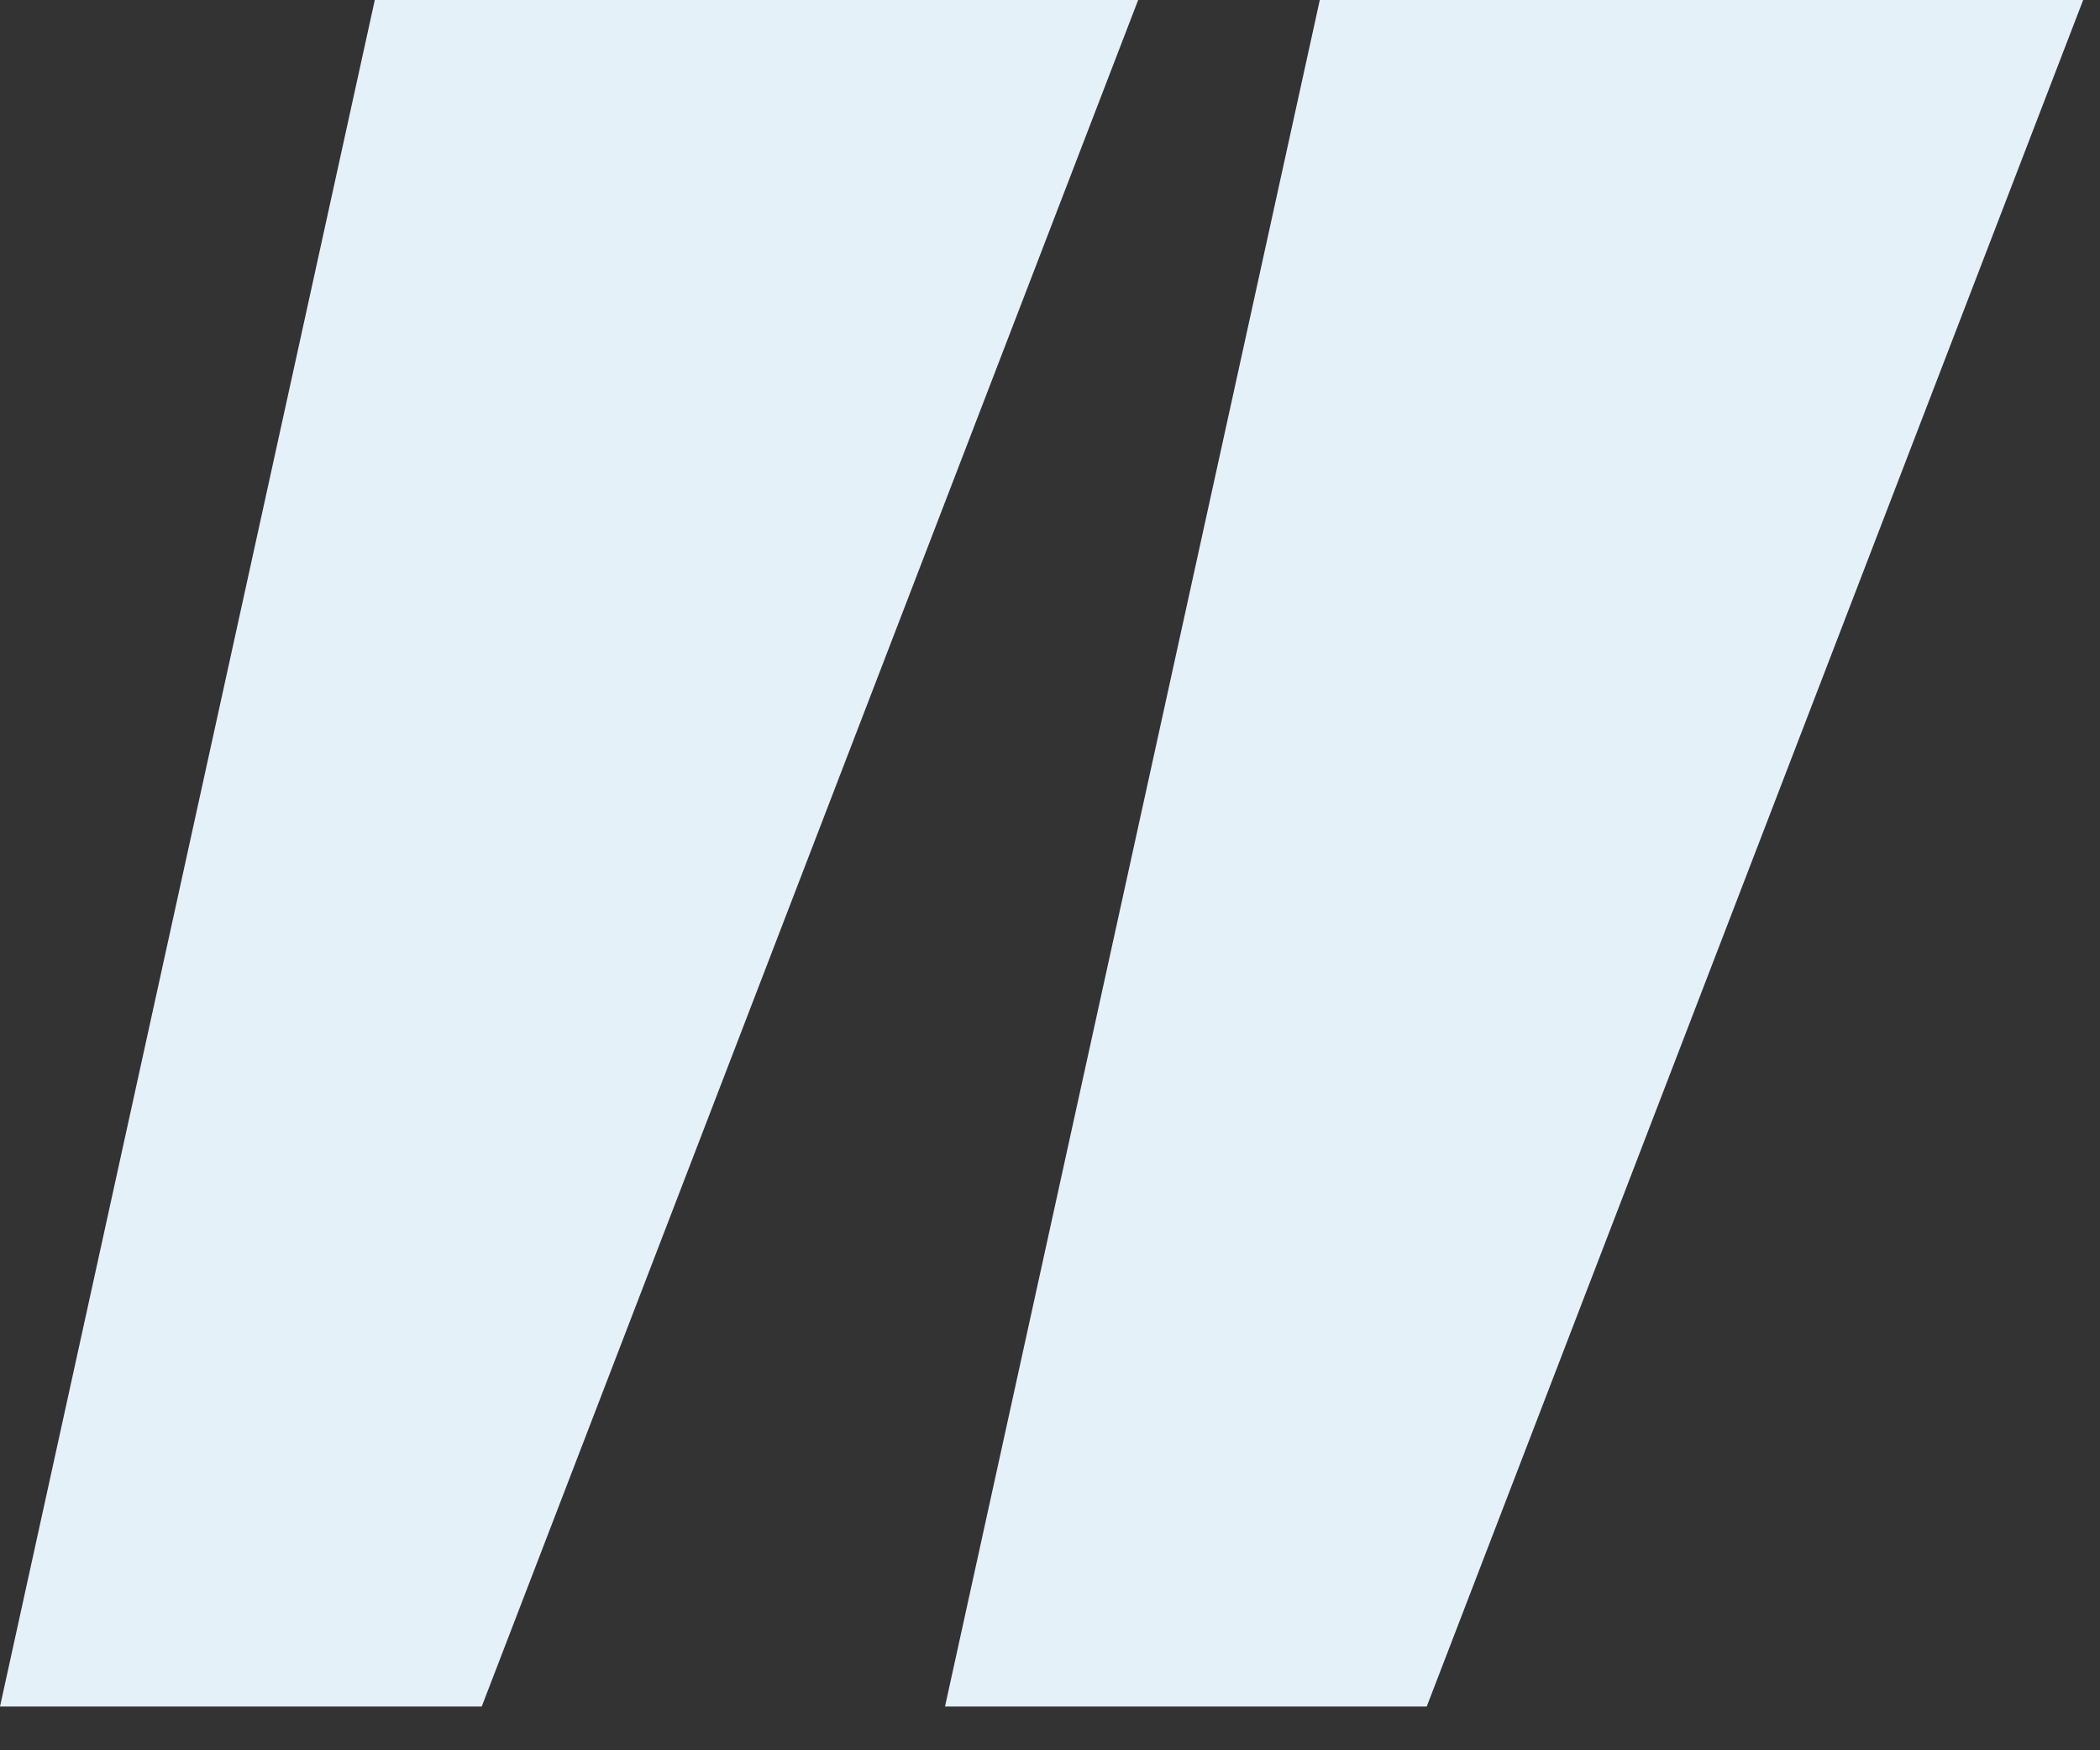
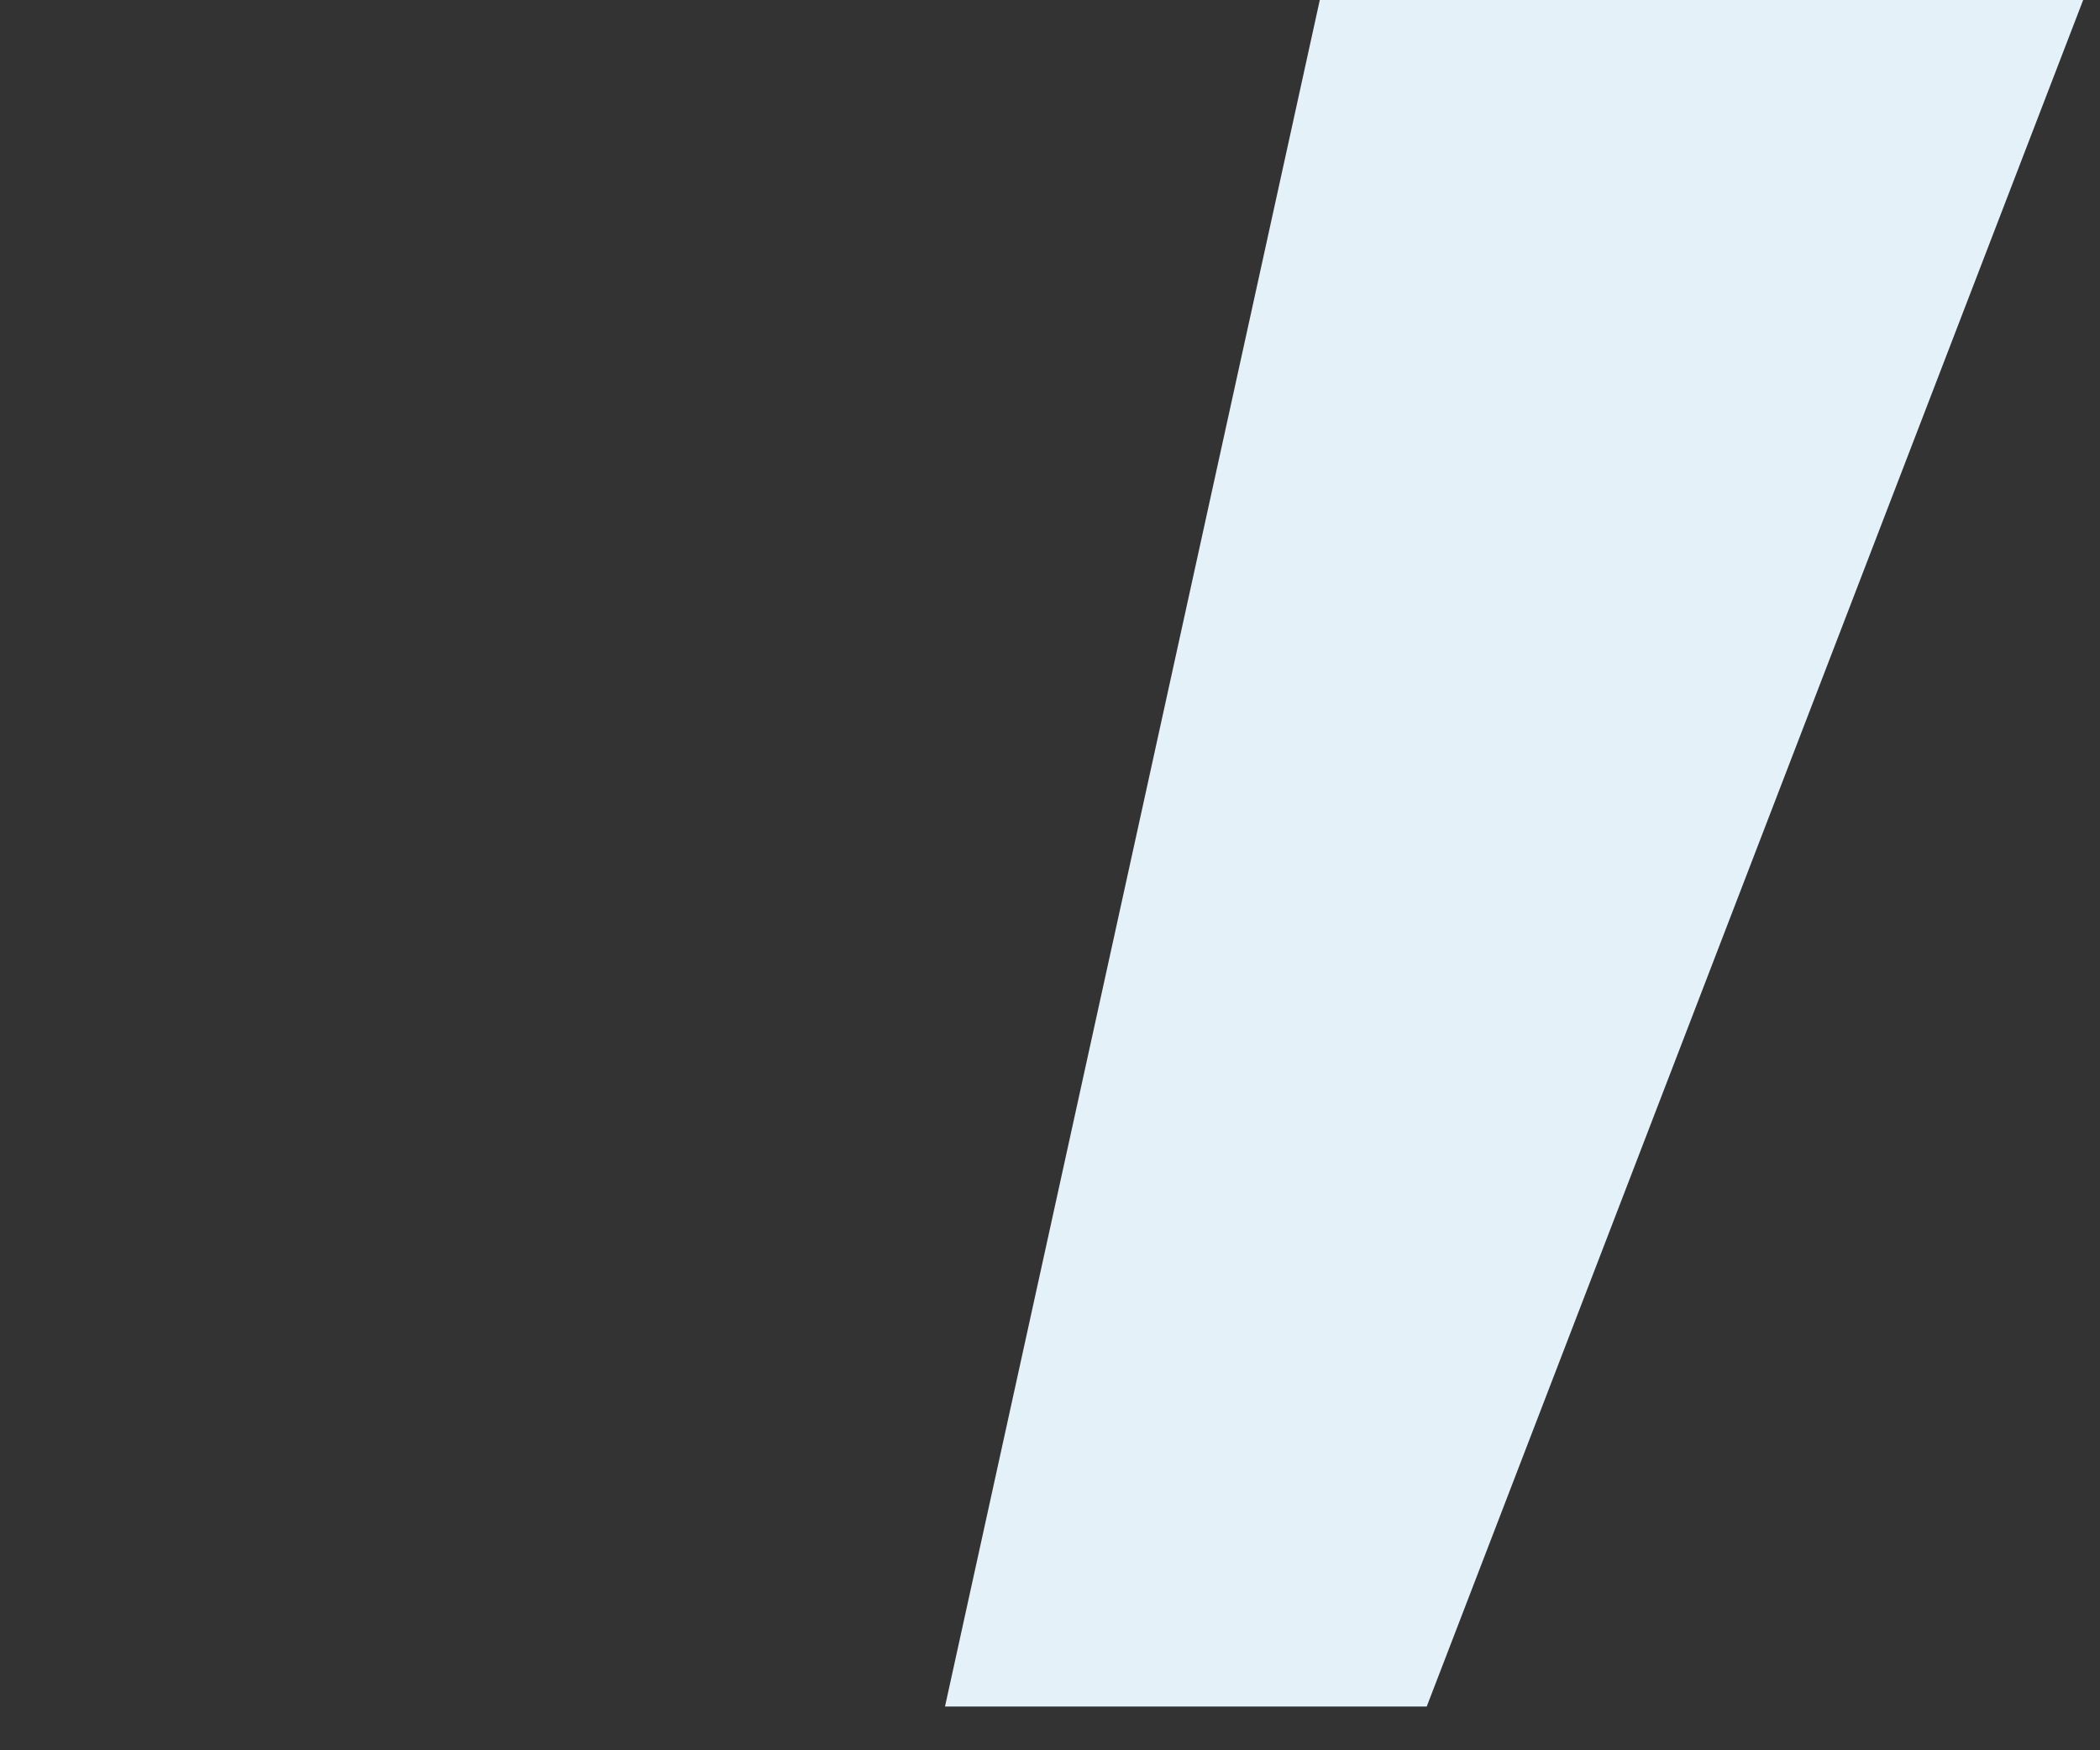
<svg xmlns="http://www.w3.org/2000/svg" width="96" height="80" viewBox="0 0 96 80" fill="none">
  <rect x="0" y="0" width="96" height="80" fill="#333333" stroke="none" />
  <g id="Quote" clip-path="url(#clip0_1_575)">
    <g id="Group">
-       <path id="Vector" d="M22.022 78H0L17.573 -2H52.8L22.022 78Z" fill="#E5F1F9" />
      <path id="Vector_2" d="M65.222 78H43.2L60.773 -2H96L65.222 78Z" fill="#E5F1F9" />
    </g>
  </g>
  <defs>
    <clipPath id="clip0_1_575">
      <rect width="96" height="80" fill="white" />
    </clipPath>
  </defs>
</svg>